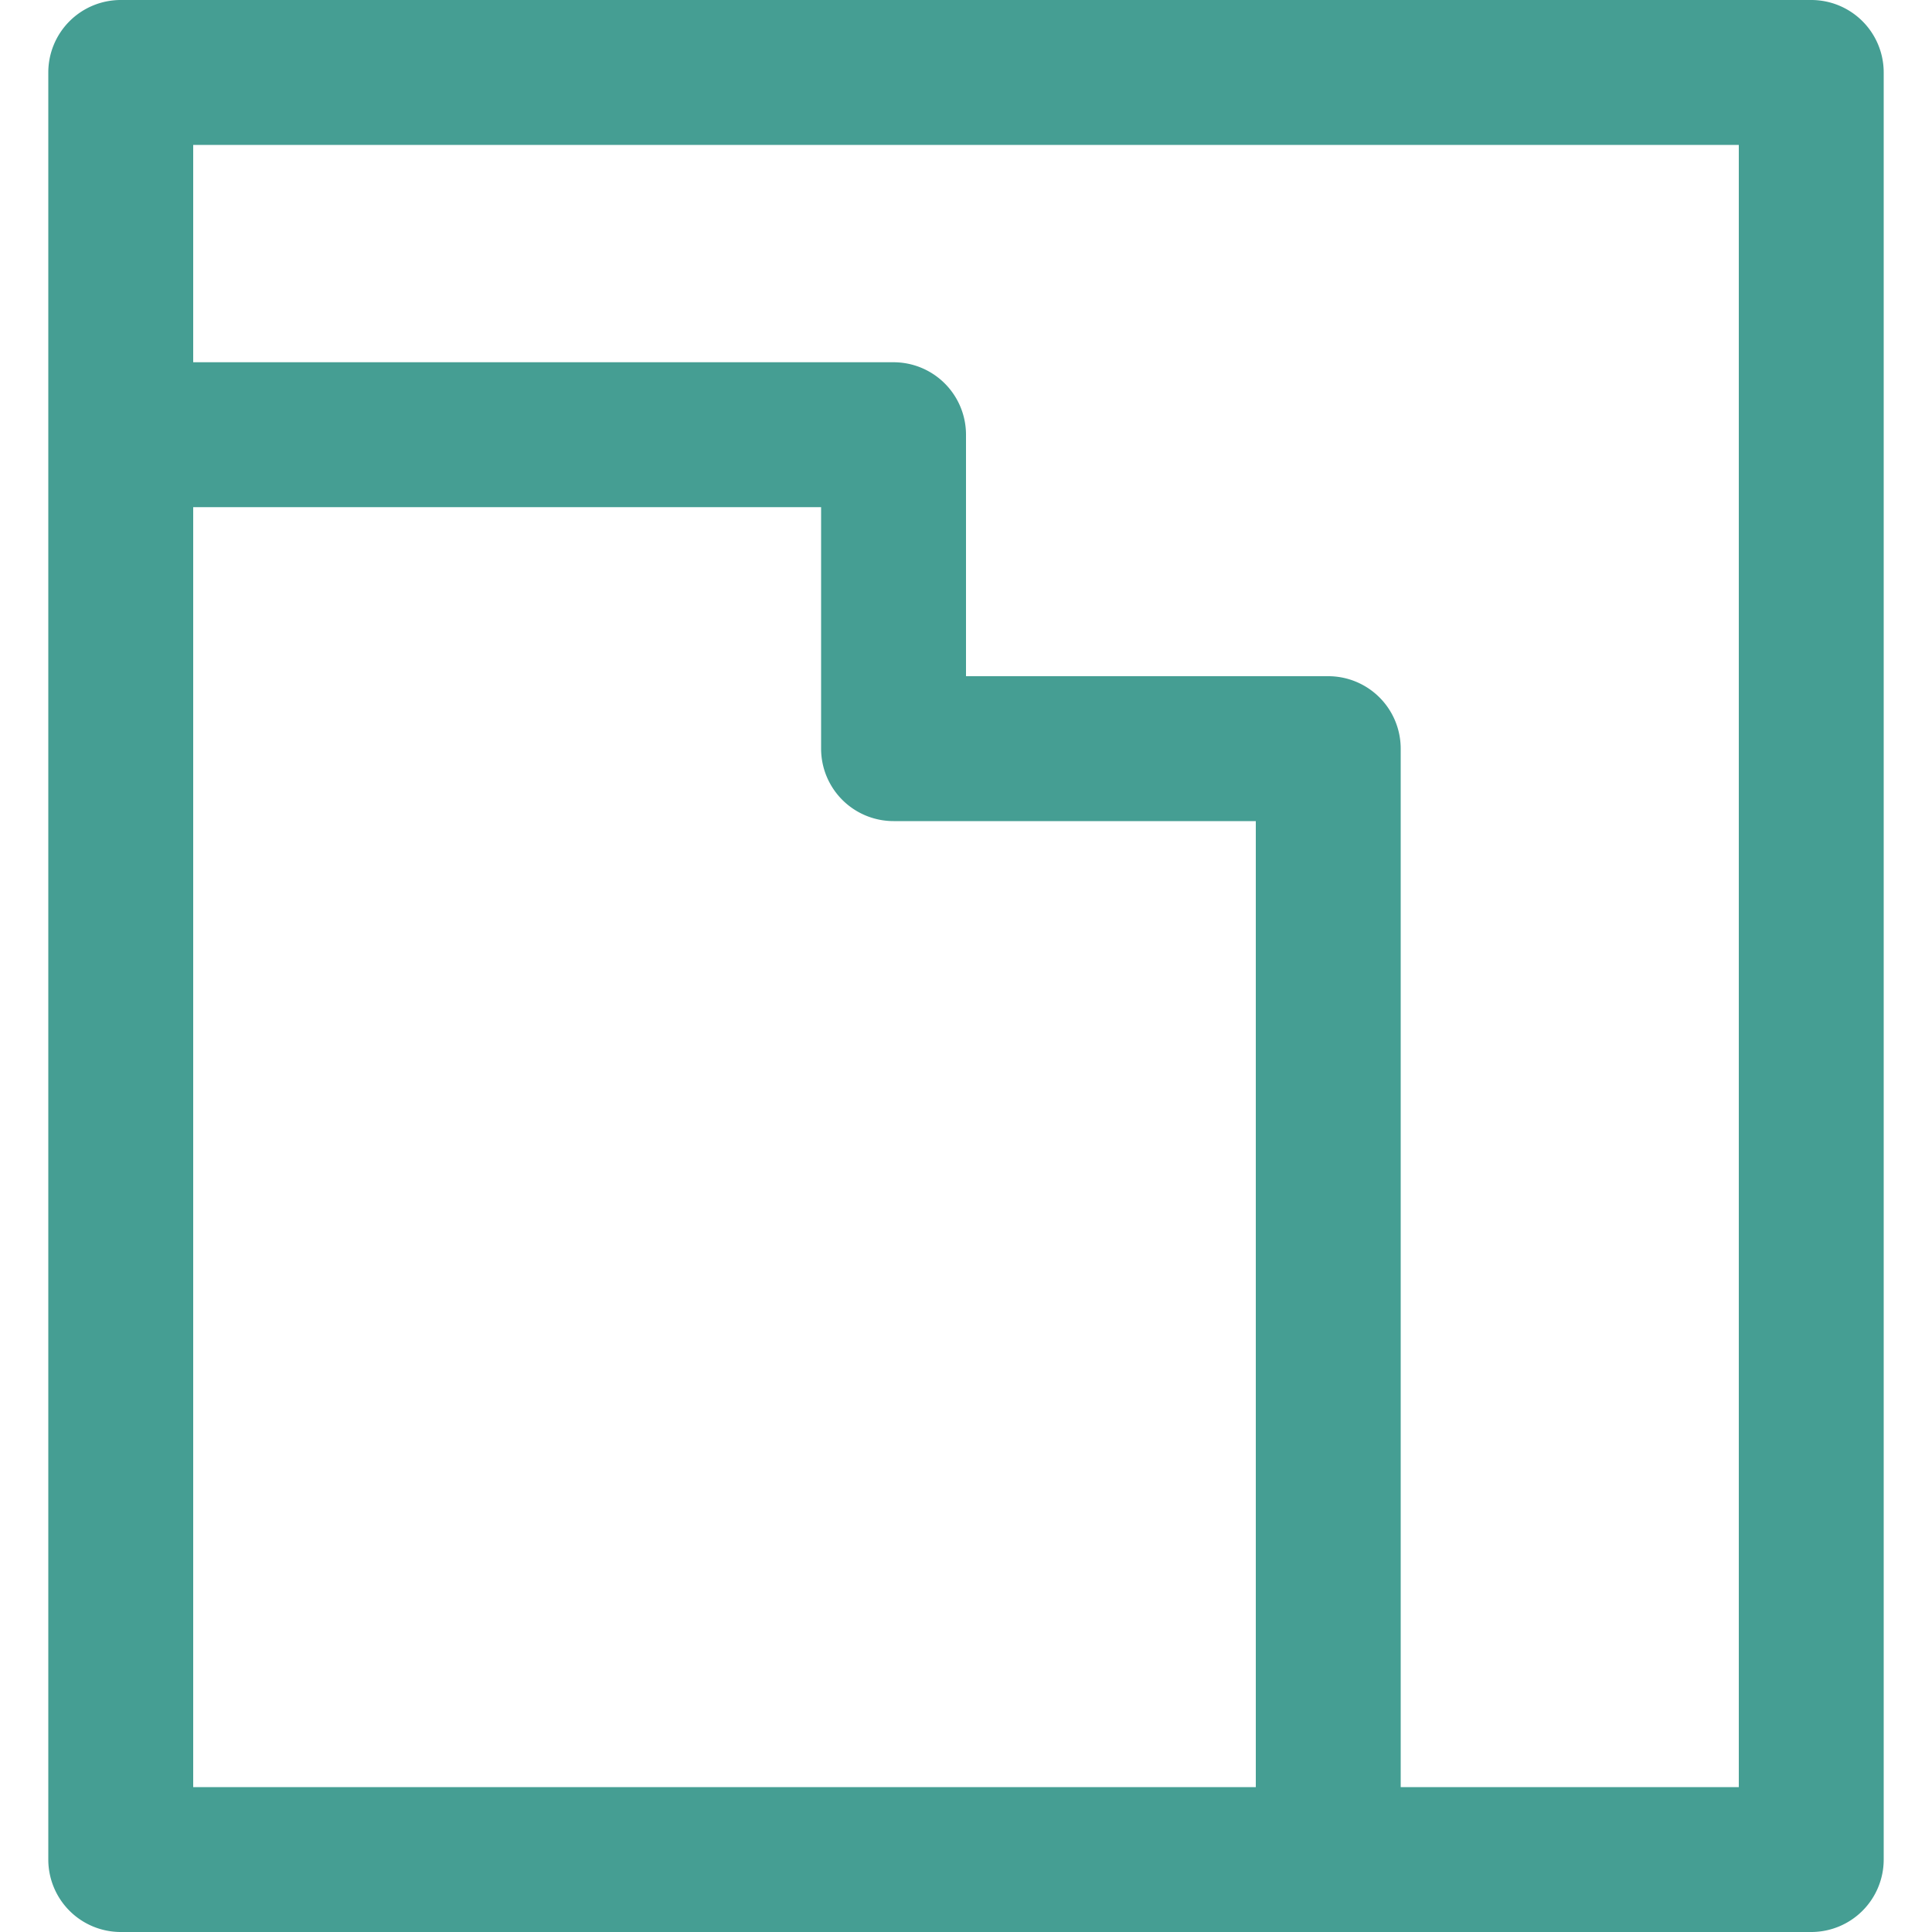
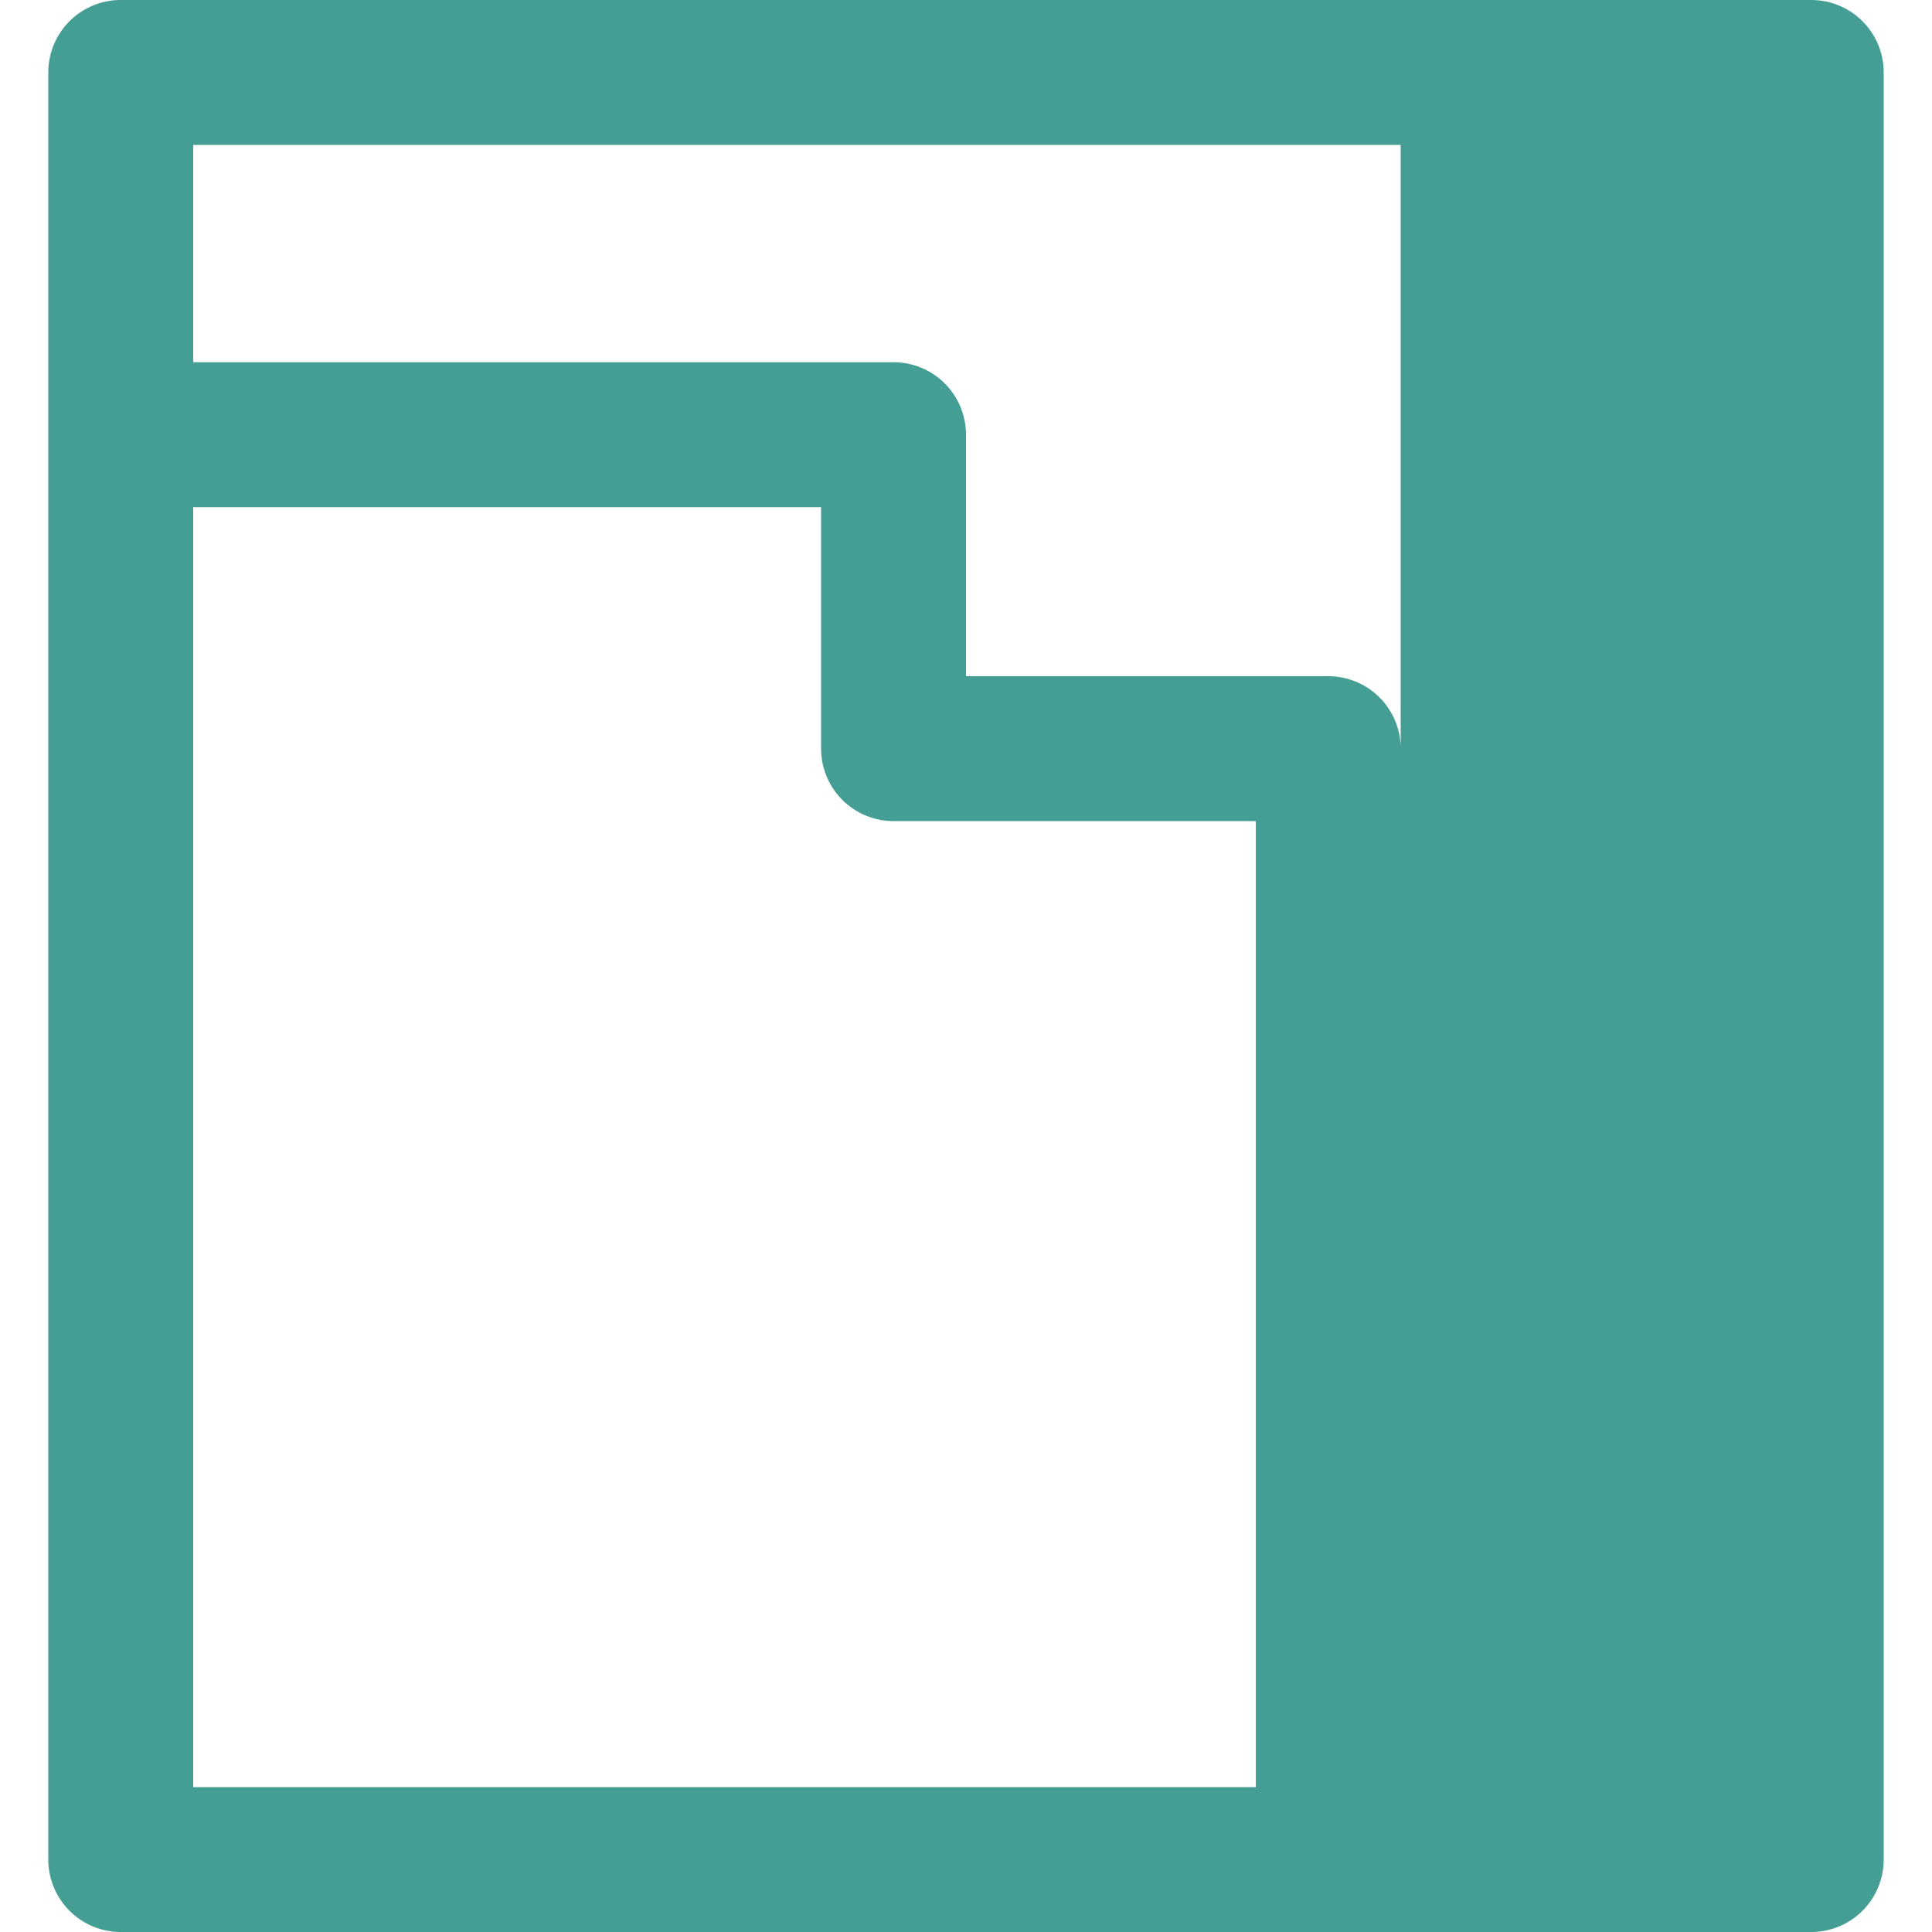
<svg xmlns="http://www.w3.org/2000/svg" xmlns:ns1="http://www.inkscape.org/namespaces/inkscape" xmlns:ns2="http://sodipodi.sourceforge.net/DTD/sodipodi-0.dtd" ns1:version="1.0beta1 (32d4812, 2019-09-19)" height="30" width="30" ns2:docname="icon-oppervlakte.svg" id="svg2002" version="1.1" viewBox="0 0 30 30">
  <defs id="defs2006" />
  <ns2:namedview ns1:current-layer="svg2002" ns1:window-maximized="0" ns1:window-y="1913" ns1:window-x="1255" ns1:cy="20" ns1:cx="-2.9705882" ns1:zoom="5.6666667" showgrid="false" id="namedview2004" ns1:window-height="864" ns1:window-width="1673" ns1:pageshadow="2" ns1:pageopacity="0" guidetolerance="10" gridtolerance="10" objecttolerance="10" borderopacity="1" ns1:document-rotation="0" bordercolor="#666666" pagecolor="#ffffff" />
-   <path ns1:connector-curvature="0" style="fill:#459e93;stroke-width:0.75" id="path2000" fill="#F7A100" d="M 29.25,1.125 A 1.125,1.125 0 0 0 28.125,0 H 1.875 A 1.125,1.125 0 0 0 0.75,1.125 v 27.75 A 1.125,1.125 0 0 0 1.875,30 h 26.25 A 1.125,1.125 0 0 0 29.25,28.875 Z M 3,7.875 h 9.75 v 3.75 a 1.125,1.125 0 0 0 1.125,1.125 H 19.5 v 15 H 3 Z m 18.75,3.75 A 1.125,1.125 0 0 0 20.625,10.5 H 15 V 6.75 A 1.125,1.125 0 0 0 13.875,5.625 H 3 V 2.25 h 24 v 25.5 h -5.25 z" />
+   <path ns1:connector-curvature="0" style="fill:#459e93;stroke-width:0.75" id="path2000" fill="#F7A100" d="M 29.25,1.125 A 1.125,1.125 0 0 0 28.125,0 H 1.875 A 1.125,1.125 0 0 0 0.75,1.125 v 27.75 A 1.125,1.125 0 0 0 1.875,30 h 26.25 A 1.125,1.125 0 0 0 29.25,28.875 Z M 3,7.875 h 9.75 v 3.75 a 1.125,1.125 0 0 0 1.125,1.125 H 19.5 v 15 H 3 Z m 18.75,3.75 A 1.125,1.125 0 0 0 20.625,10.5 H 15 V 6.75 A 1.125,1.125 0 0 0 13.875,5.625 H 3 V 2.25 h 24 h -5.25 z" />
</svg>